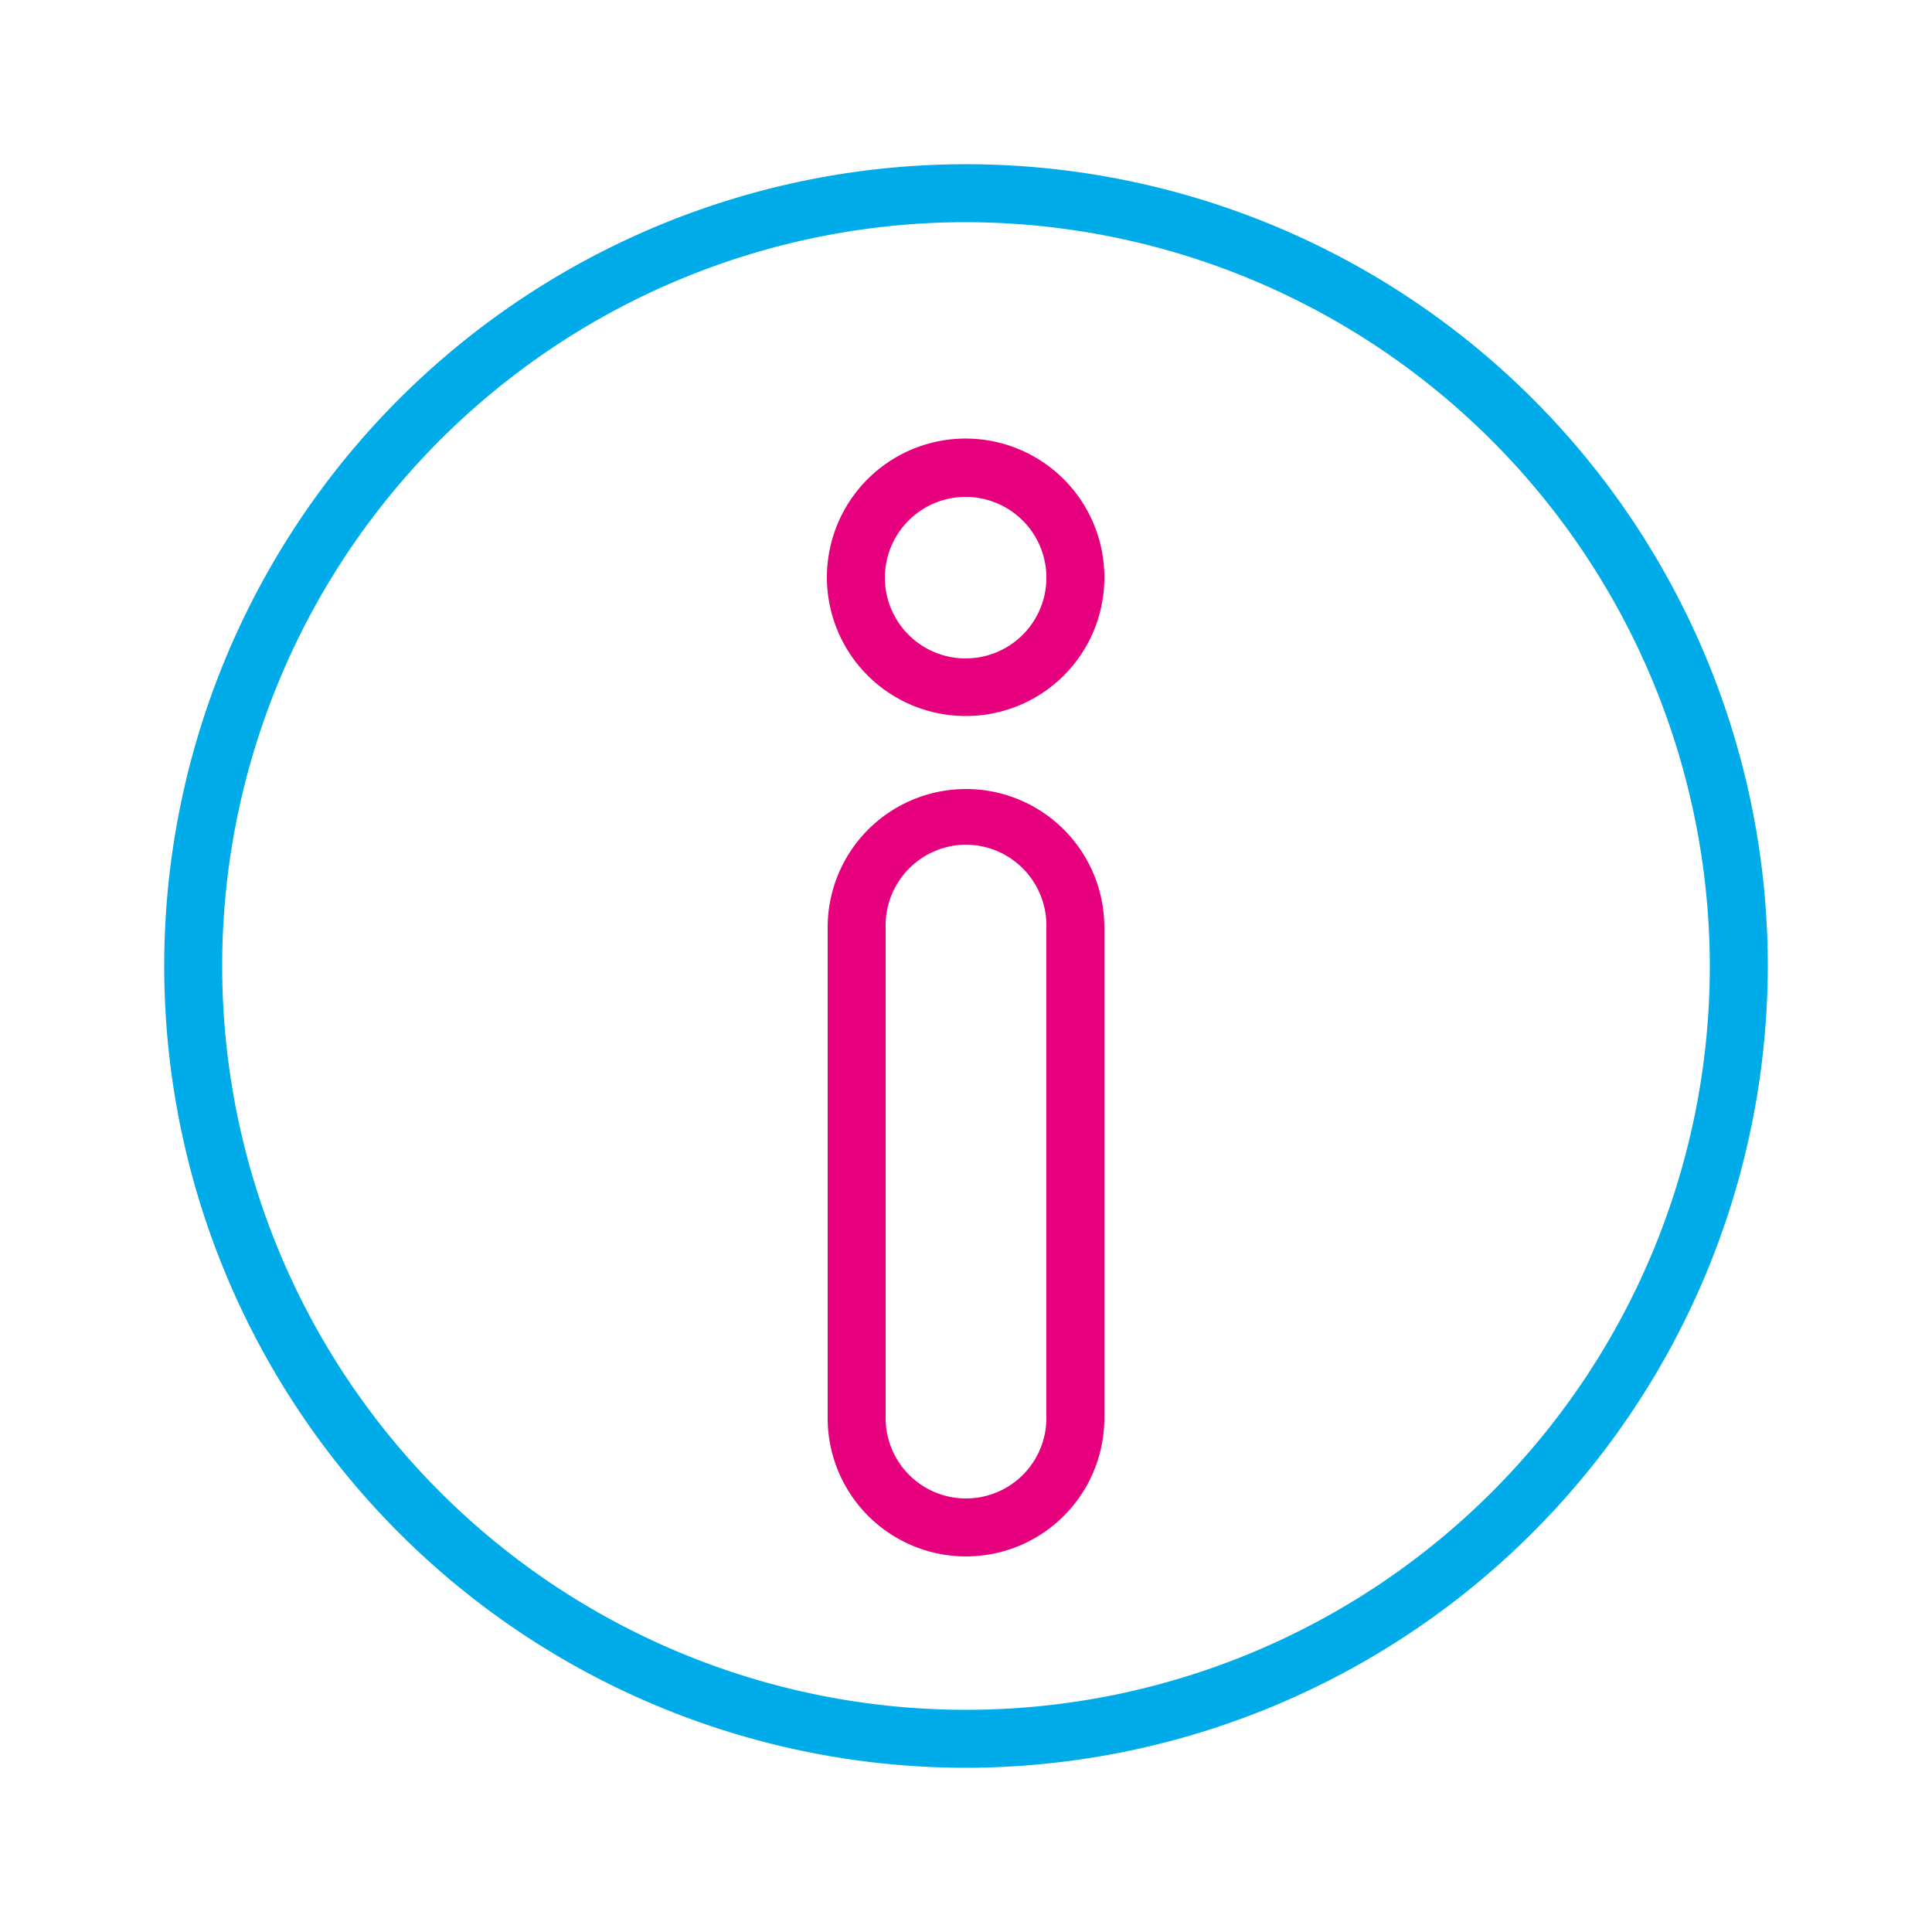
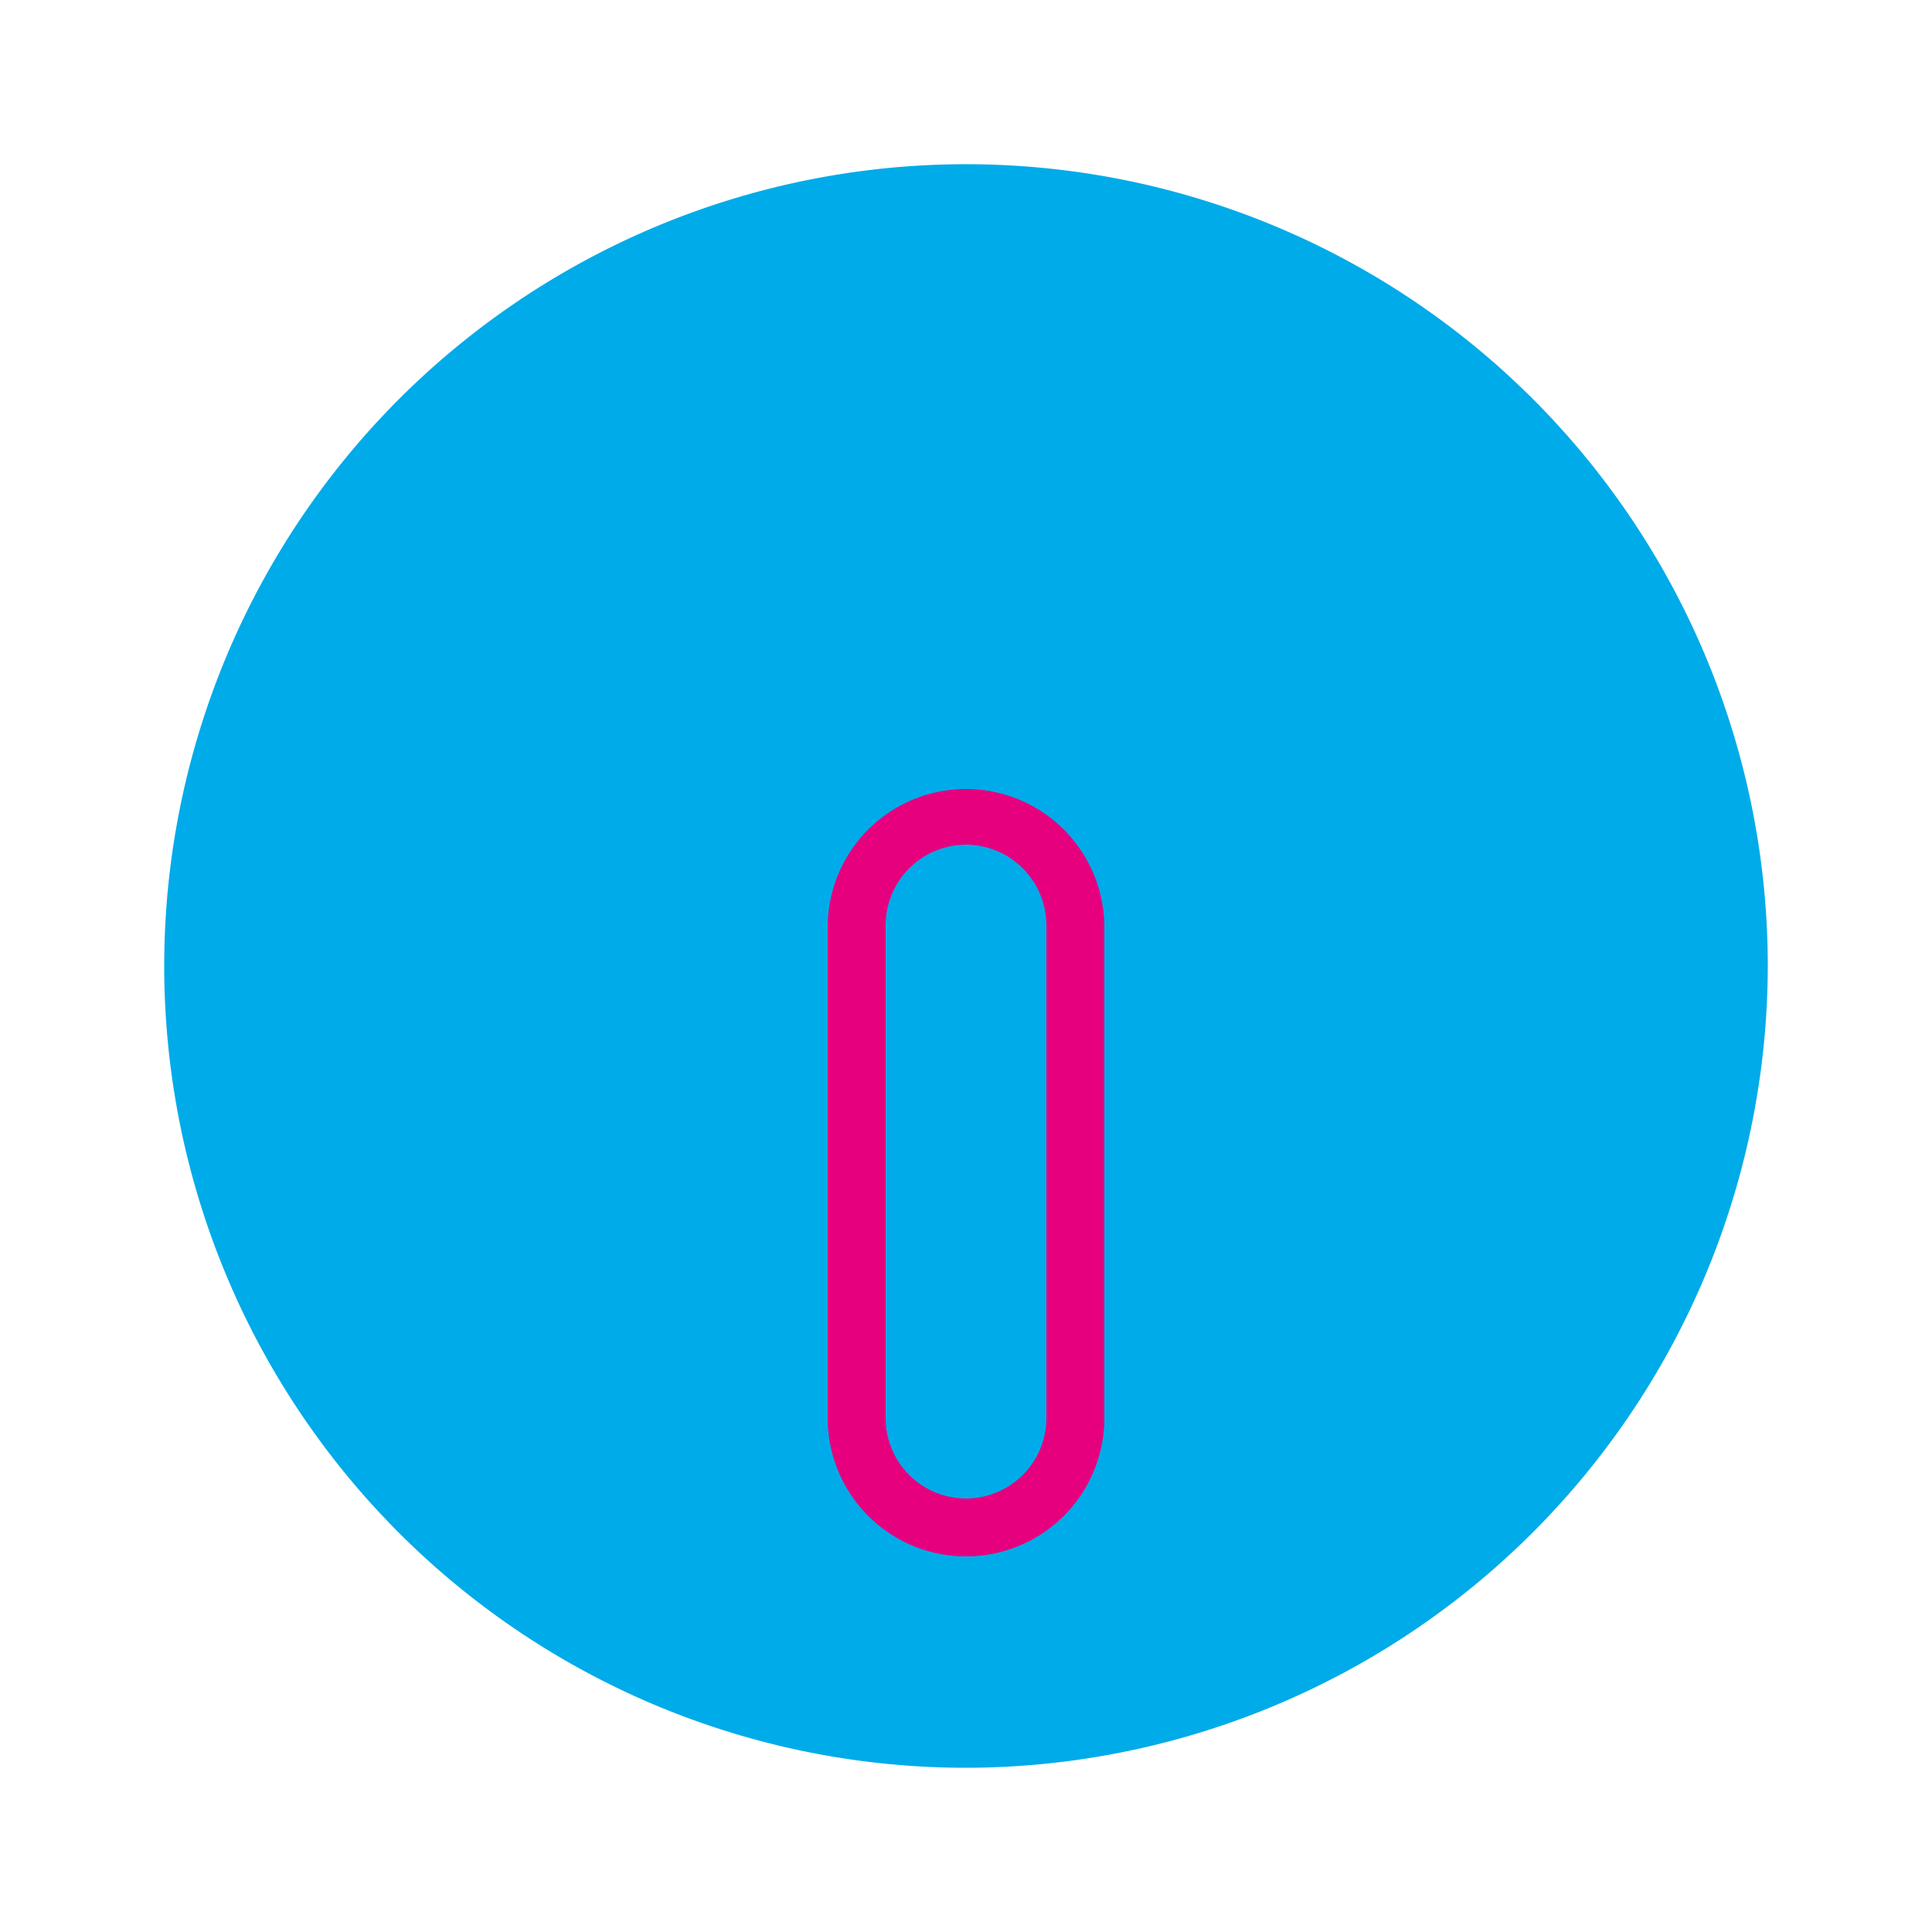
<svg xmlns="http://www.w3.org/2000/svg" id="icones" viewBox="0 0 50 50">
  <g>
-     <path d="M25,45.75A20.75,20.75,0,1,1,45.75,25,20.78,20.78,0,0,1,25,45.75Zm0-40A19.25,19.25,0,1,0,44.25,25,19.28,19.28,0,0,0,25,5.75Z" style="fill: #00abe9" />
+     <path d="M25,45.75A20.75,20.75,0,1,1,45.75,25,20.78,20.78,0,0,1,25,45.75Zm0-40Z" style="fill: #00abe9" />
    <path d="M25,40.28a3.58,3.58,0,0,1-3.58-3.58V24a3.58,3.58,0,1,1,7.16,0V36.7A3.58,3.58,0,0,1,25,40.28Zm0-18.42A2.09,2.09,0,0,0,22.92,24V36.7a2.08,2.08,0,0,0,4.16,0V24A2.09,2.09,0,0,0,25,21.86Z" style="fill: #e6007e" />
-     <path d="M25,18.53A3.59,3.59,0,1,1,28.58,15,3.58,3.58,0,0,1,25,18.53Zm0-5.67A2.09,2.09,0,1,0,27.08,15,2.09,2.09,0,0,0,25,12.86Z" style="fill: #e6007e" />
  </g>
</svg>